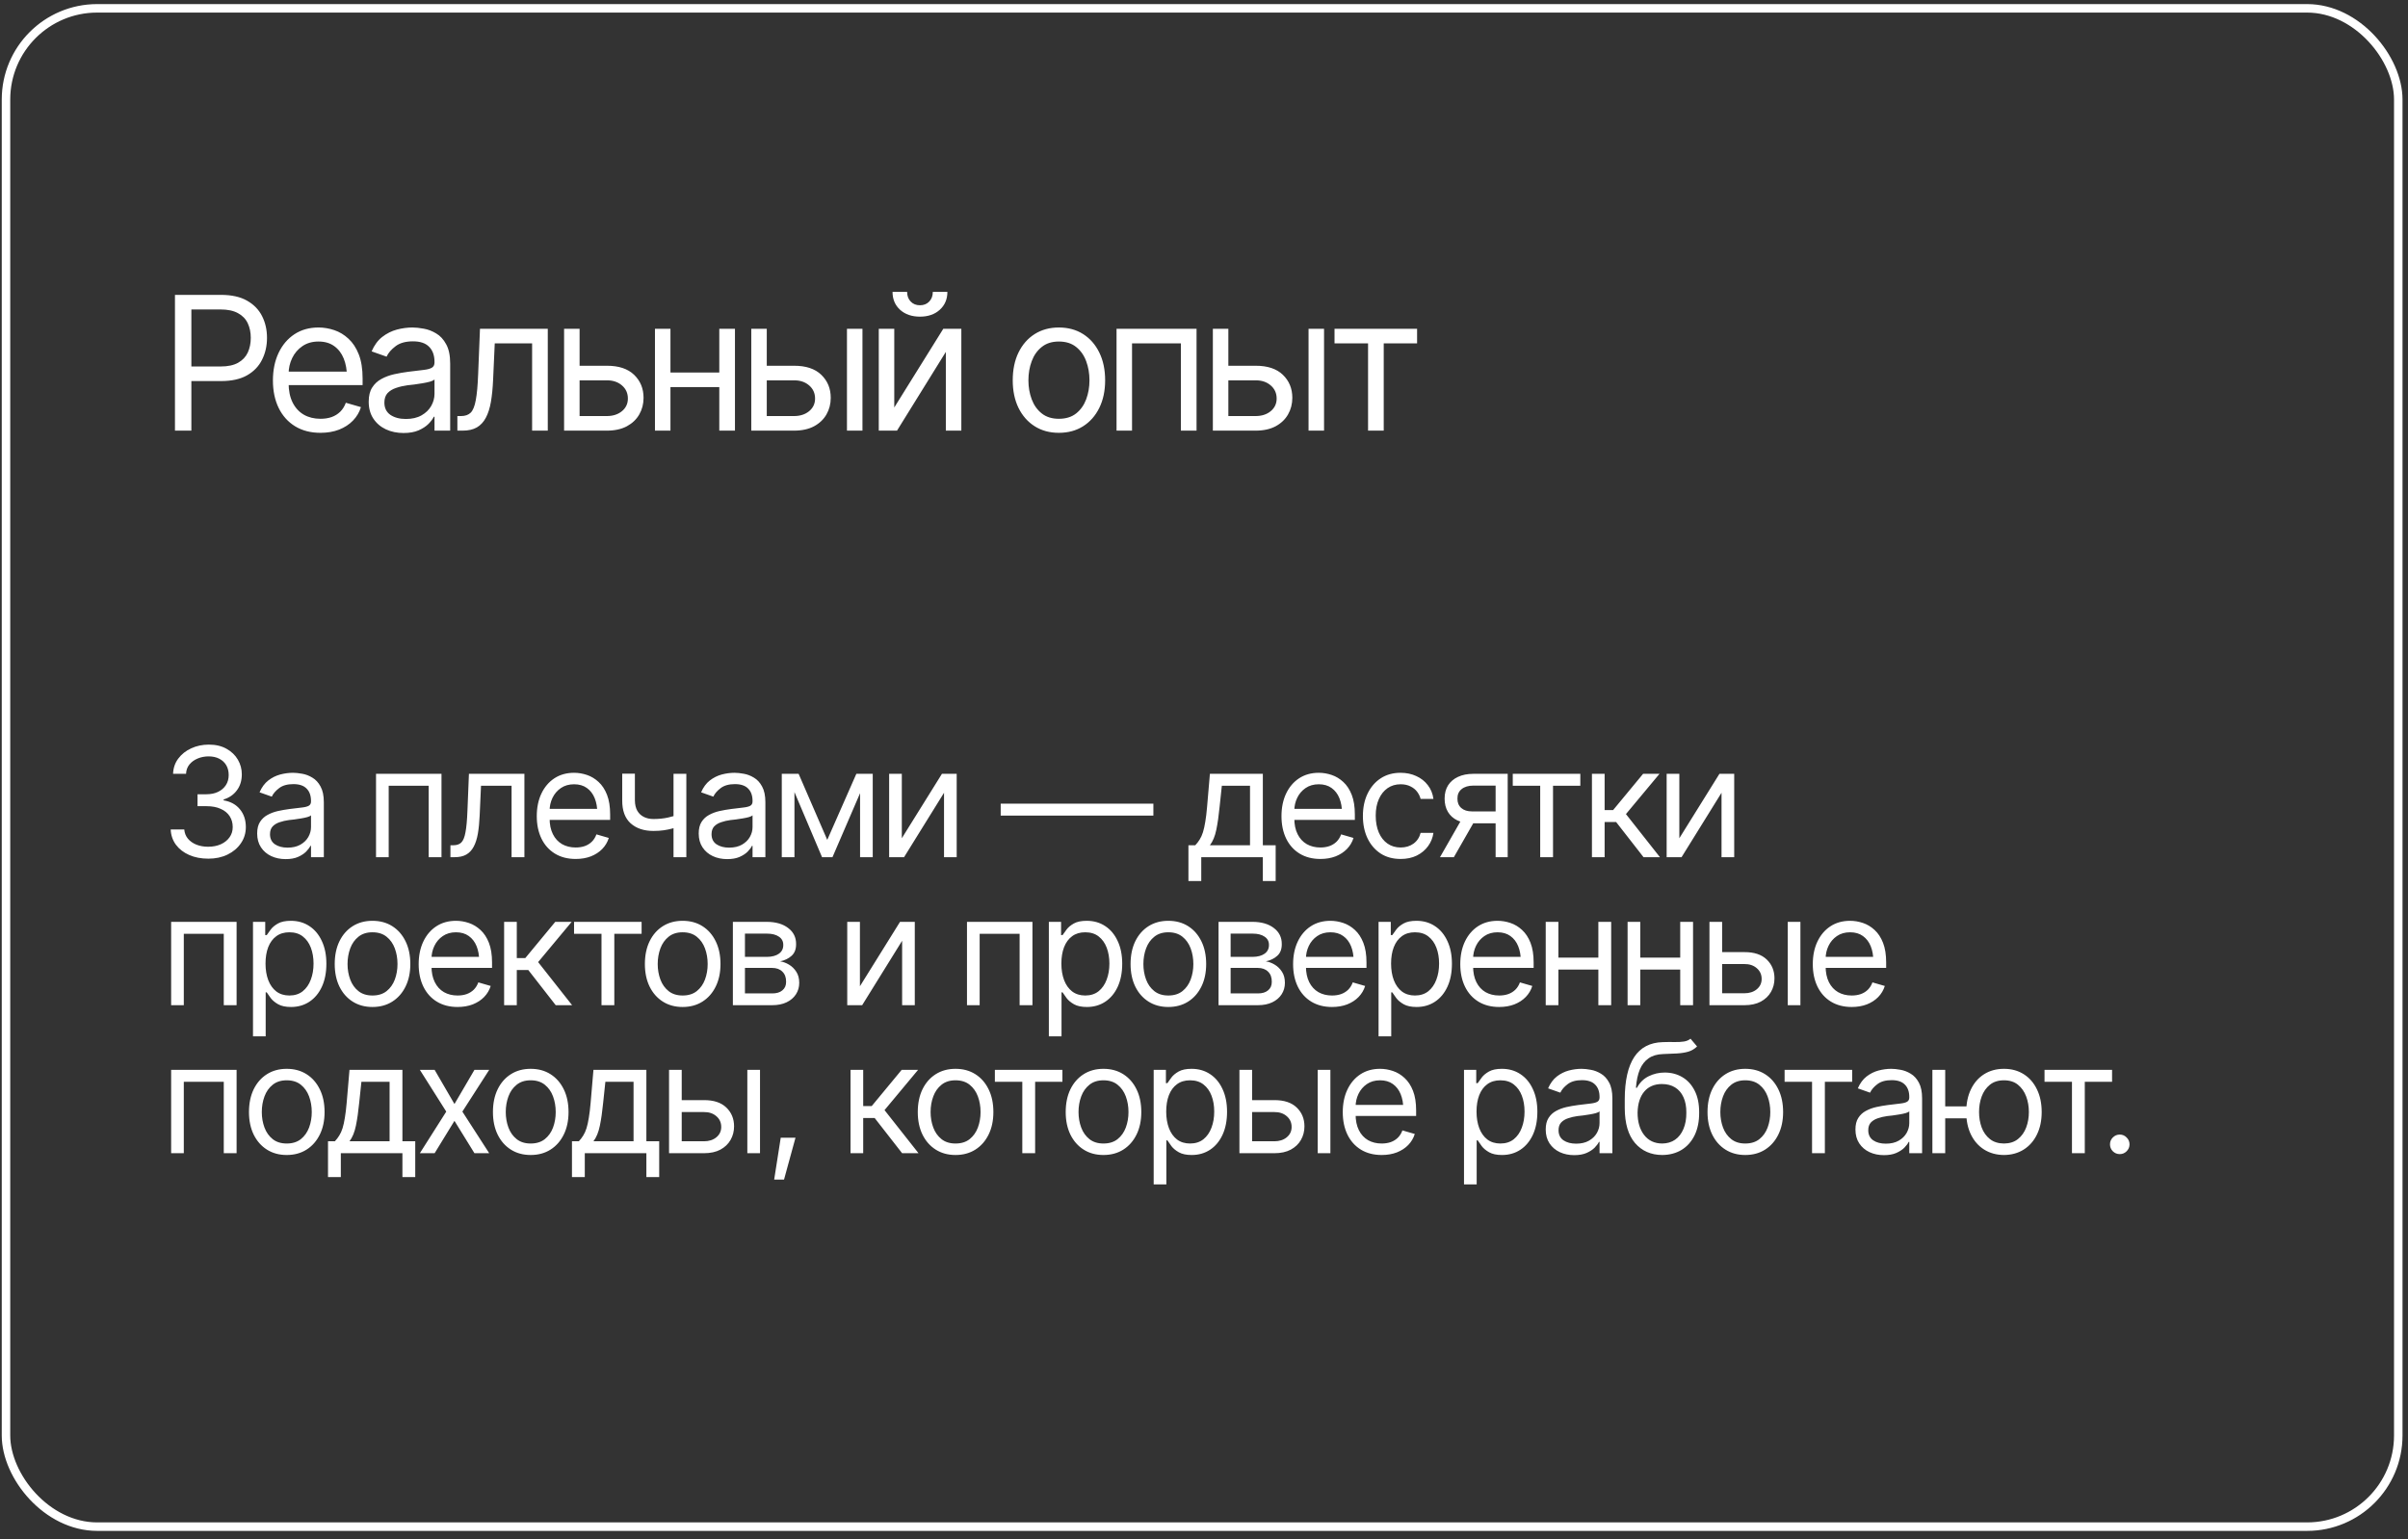
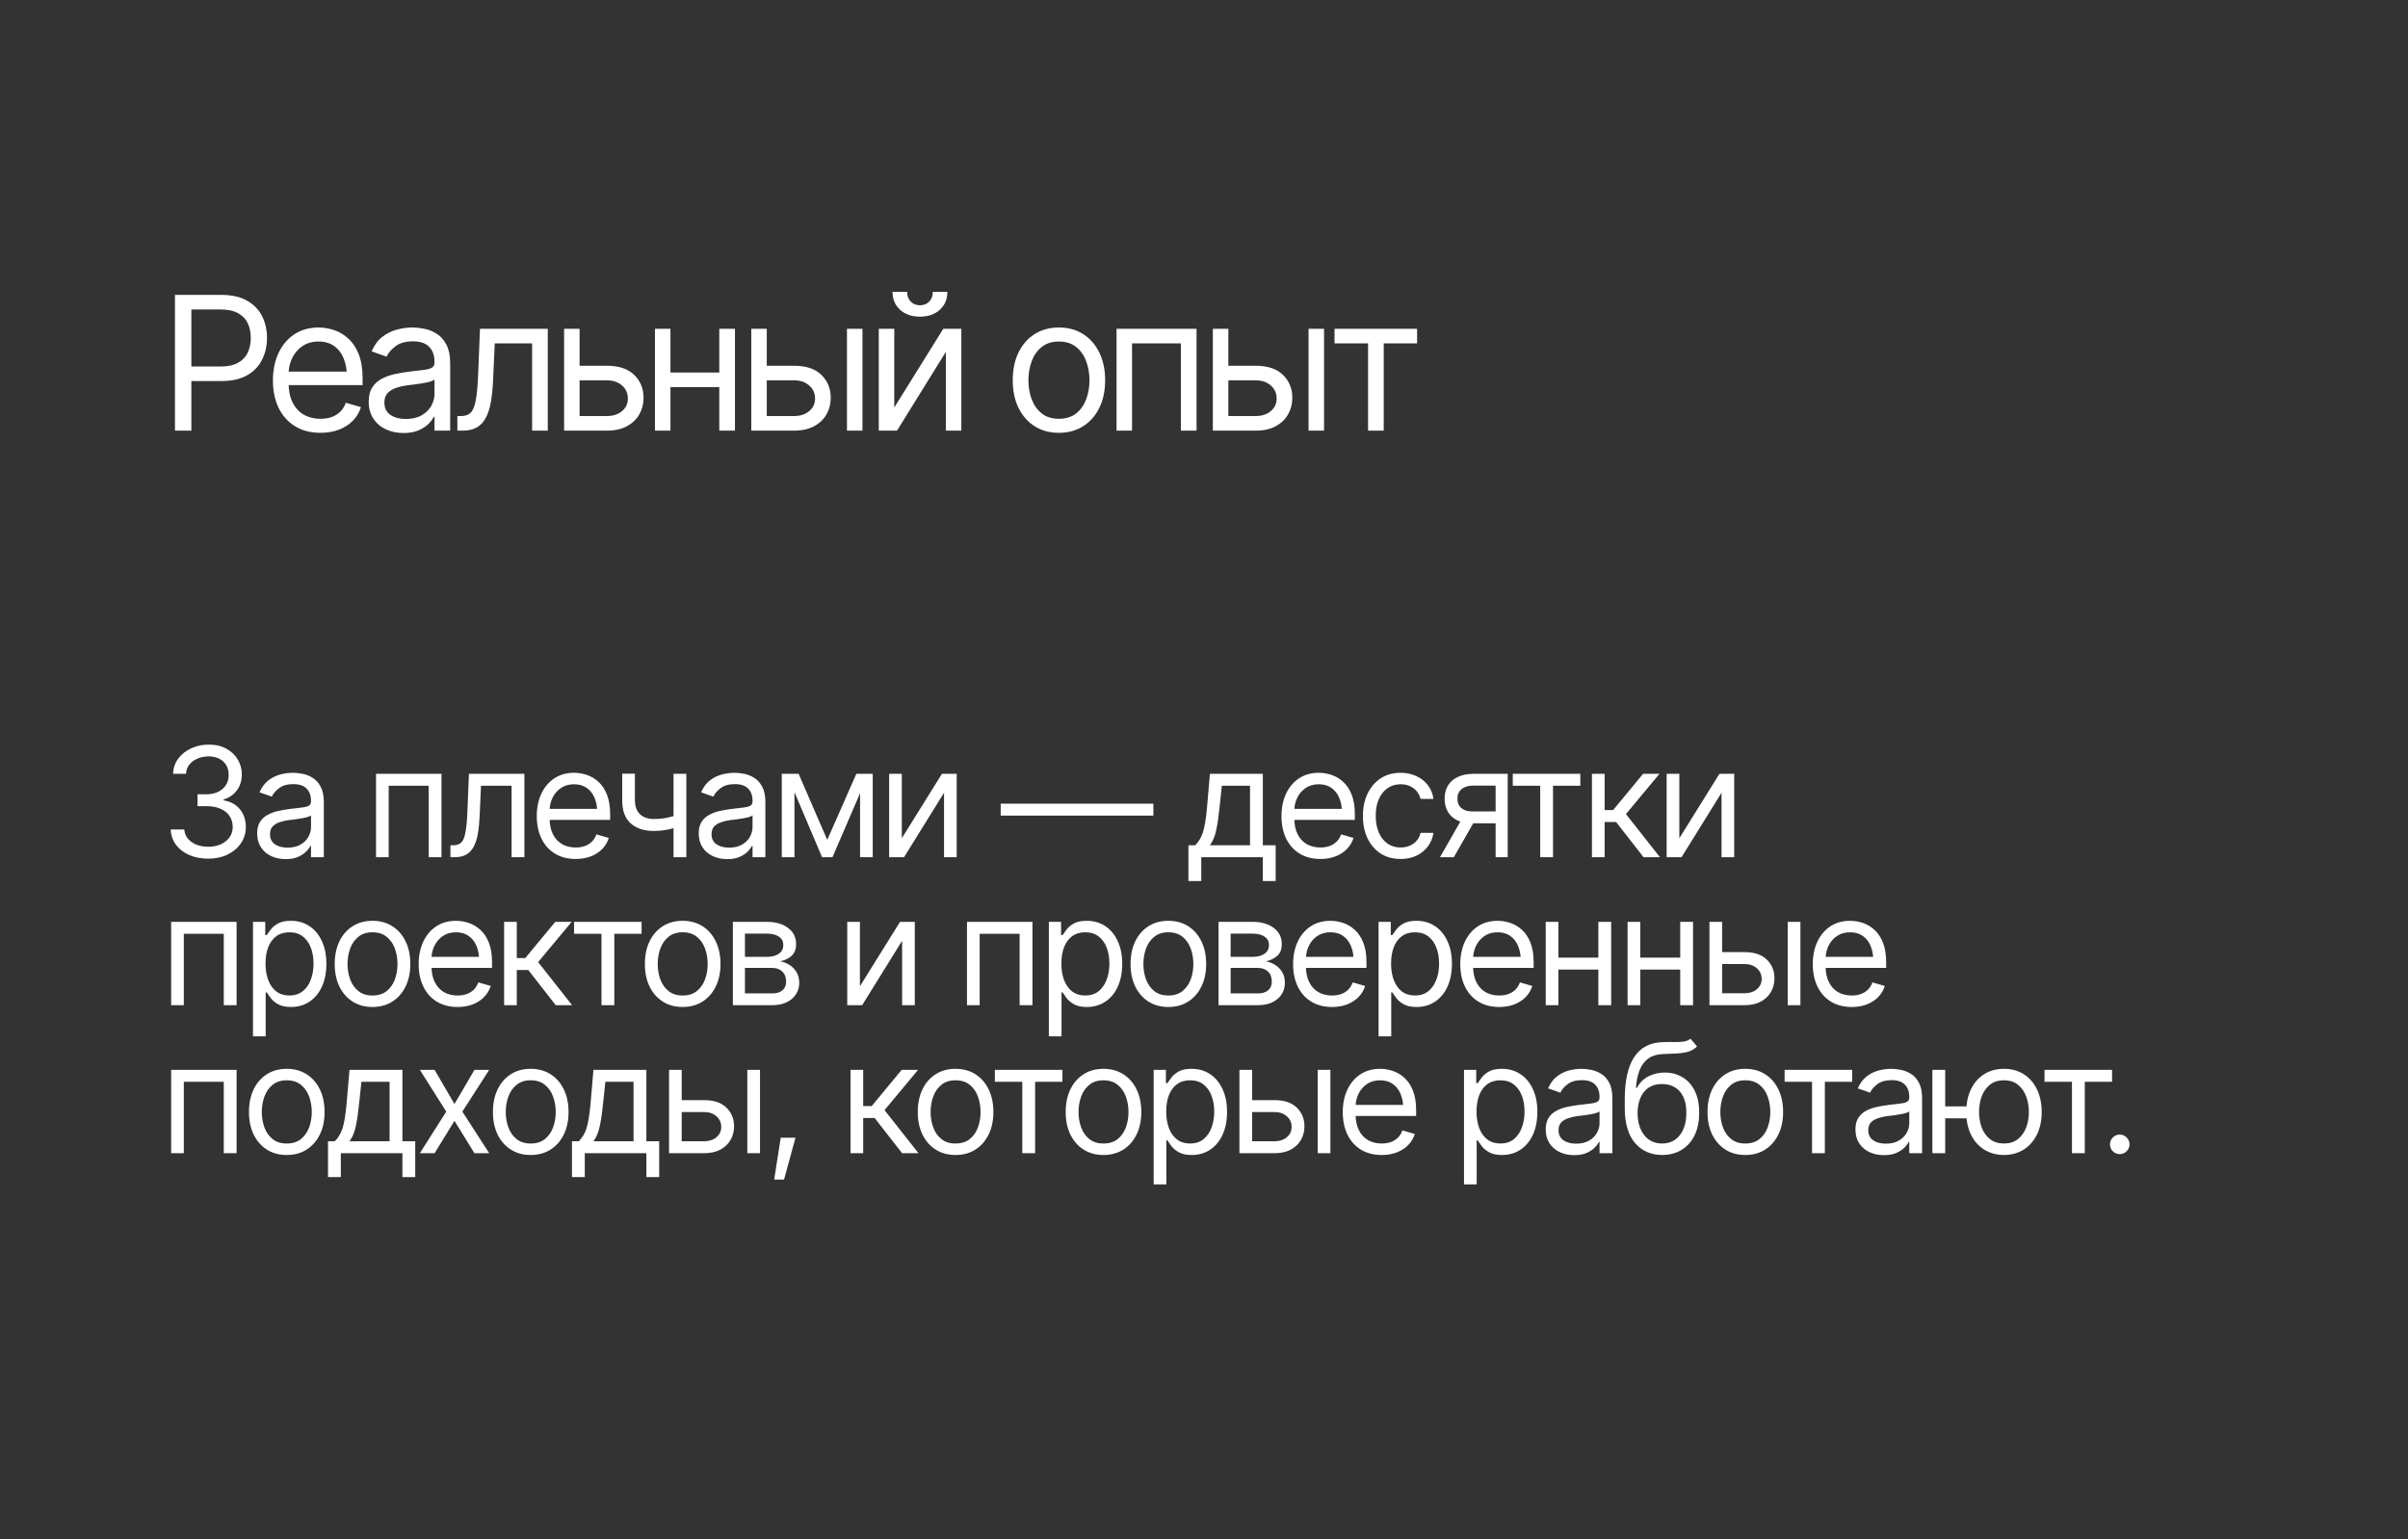
<svg xmlns="http://www.w3.org/2000/svg" width="244" height="156" viewBox="0 0 244 156" fill="none">
  <rect x="0" y="0" width="244" height="156" fill="#333333" stroke="none" />
-   <rect x="0.607" y="0.845" width="242.407" height="153.868" rx="9.239" stroke="white" stroke-width="0.86" />
  <path d="M17.729 43.642V29.883H22.383C23.46 29.883 24.34 30.077 25.023 30.465C25.713 30.853 26.224 31.376 26.556 32.035C26.889 32.693 27.055 33.429 27.055 34.241C27.055 35.048 26.889 35.783 26.556 36.448C26.23 37.113 25.722 37.643 25.033 38.037C24.349 38.424 23.472 38.618 22.401 38.618H19.077V37.141H22.346C23.084 37.141 23.678 37.015 24.128 36.762C24.577 36.51 24.903 36.165 25.107 35.728C25.31 35.285 25.411 34.789 25.411 34.241C25.411 33.687 25.31 33.195 25.107 32.764C24.903 32.327 24.574 31.985 24.119 31.739C23.669 31.487 23.072 31.36 22.327 31.36H19.391V43.642H17.729ZM32.476 43.863C31.485 43.863 30.626 43.642 29.899 43.198C29.179 42.755 28.625 42.136 28.237 41.342C27.849 40.542 27.655 39.616 27.655 38.563C27.655 37.504 27.846 36.572 28.228 35.765C28.61 34.959 29.145 34.328 29.835 33.872C30.53 33.416 31.343 33.189 32.273 33.189C32.808 33.189 33.341 33.278 33.87 33.456C34.399 33.635 34.88 33.924 35.31 34.325C35.748 34.725 36.095 35.254 36.354 35.913C36.612 36.572 36.742 37.381 36.742 38.341V39.025H28.782V37.658H35.883L35.154 38.175C35.154 37.486 35.046 36.873 34.83 36.337C34.615 35.802 34.292 35.38 33.861 35.072C33.436 34.765 32.907 34.611 32.273 34.611C31.639 34.611 31.094 34.768 30.638 35.082C30.189 35.389 29.844 35.793 29.604 36.291C29.364 36.79 29.244 37.326 29.244 37.898V38.803C29.244 39.585 29.379 40.247 29.65 40.788C29.921 41.33 30.299 41.742 30.786 42.026C31.272 42.303 31.835 42.441 32.476 42.441C32.888 42.441 33.264 42.383 33.602 42.266C33.941 42.143 34.233 41.961 34.479 41.721C34.726 41.475 34.913 41.173 35.043 40.816L36.576 41.259C36.416 41.776 36.145 42.232 35.763 42.626C35.388 43.014 34.92 43.318 34.359 43.54C33.799 43.755 33.171 43.863 32.476 43.863ZM40.888 43.882C40.236 43.882 39.642 43.759 39.106 43.512C38.571 43.26 38.146 42.897 37.832 42.423C37.518 41.949 37.361 41.376 37.361 40.705C37.361 40.114 37.478 39.637 37.712 39.274C37.946 38.905 38.257 38.615 38.644 38.406C39.038 38.191 39.469 38.03 39.937 37.926C40.411 37.821 40.888 37.738 41.368 37.676C41.996 37.596 42.504 37.535 42.892 37.492C43.286 37.449 43.572 37.375 43.751 37.27C43.935 37.166 44.028 36.987 44.028 36.735V36.679C44.028 36.02 43.846 35.51 43.483 35.146C43.126 34.777 42.581 34.592 41.849 34.592C41.097 34.592 40.507 34.758 40.076 35.091C39.645 35.417 39.343 35.768 39.171 36.144L37.656 35.608C37.927 34.98 38.287 34.491 38.737 34.14C39.192 33.789 39.685 33.543 40.214 33.401C40.75 33.26 41.276 33.189 41.793 33.189C42.126 33.189 42.507 33.229 42.938 33.309C43.369 33.383 43.788 33.543 44.194 33.789C44.606 34.029 44.945 34.395 45.21 34.888C45.481 35.374 45.616 36.027 45.616 36.845V43.642H44.028V42.238H43.954C43.849 42.46 43.671 42.7 43.418 42.958C43.166 43.211 42.83 43.429 42.412 43.614C41.999 43.792 41.492 43.882 40.888 43.882ZM41.128 42.46C41.756 42.46 42.286 42.337 42.717 42.09C43.147 41.844 43.474 41.527 43.695 41.139C43.917 40.745 44.028 40.336 44.028 39.911V38.452C43.96 38.532 43.812 38.606 43.584 38.674C43.363 38.735 43.104 38.791 42.809 38.84C42.52 38.889 42.236 38.932 41.959 38.969C41.682 39 41.461 39.025 41.294 39.043C40.882 39.099 40.497 39.188 40.14 39.311C39.783 39.428 39.494 39.603 39.272 39.837C39.057 40.071 38.949 40.391 38.949 40.797C38.949 41.345 39.152 41.761 39.559 42.044C39.971 42.321 40.494 42.46 41.128 42.46ZM46.346 43.642V42.164H46.715C47.134 42.164 47.46 42.05 47.694 41.822C47.928 41.589 48.1 41.164 48.211 40.548C48.328 39.933 48.408 39.049 48.451 37.898L48.636 33.318H55.506V43.642H53.918V34.795H50.132L49.966 38.489C49.929 39.332 49.855 40.077 49.744 40.724C49.633 41.364 49.461 41.903 49.227 42.34C48.999 42.77 48.694 43.097 48.313 43.318C47.931 43.534 47.454 43.642 46.881 43.642H46.346ZM58.526 37.067H61.481C62.687 37.061 63.611 37.366 64.251 37.981C64.891 38.597 65.211 39.376 65.211 40.317C65.211 40.933 65.067 41.493 64.777 41.998C64.494 42.497 64.075 42.897 63.521 43.198C62.967 43.494 62.287 43.642 61.481 43.642H57.159V33.318H58.729V42.164H61.481C62.102 42.164 62.613 42.001 63.014 41.675C63.42 41.342 63.623 40.914 63.623 40.391C63.623 39.843 63.42 39.397 63.014 39.052C62.613 38.708 62.102 38.538 61.481 38.544H58.526V37.067ZM73.254 37.75V39.228H67.566V37.75H73.254ZM67.936 33.318V43.642H66.366V33.318H67.936ZM74.473 33.318V43.642H72.885V33.318H74.473ZM77.493 37.067H80.448C81.655 37.061 82.578 37.366 83.218 37.981C83.858 38.597 84.178 39.376 84.178 40.317C84.178 40.933 84.034 41.493 83.745 41.998C83.461 42.497 83.043 42.897 82.489 43.198C81.935 43.494 81.254 43.642 80.448 43.642H76.126V33.318H77.696V42.164H80.448C81.07 42.164 81.581 42.001 81.981 41.675C82.387 41.342 82.59 40.914 82.59 40.391C82.59 39.843 82.387 39.397 81.981 39.052C81.581 38.708 81.07 38.538 80.448 38.544H77.493V37.067ZM85.822 43.642V33.318H87.392V43.642H85.822ZM90.615 41.296L95.583 33.318H97.411V43.642H95.841V35.663L90.892 43.642H89.045V33.318H90.615V41.296ZM93.219 32.09C92.394 32.09 91.723 31.859 91.206 31.397C90.695 30.93 90.439 30.323 90.439 29.578H91.917C91.917 29.978 92.037 30.305 92.277 30.557C92.517 30.809 92.831 30.936 93.219 30.936C93.607 30.936 93.921 30.809 94.161 30.557C94.401 30.305 94.521 29.978 94.521 29.578H95.998C95.998 30.323 95.74 30.93 95.223 31.397C94.712 31.859 94.044 32.09 93.219 32.09ZM107.292 43.863C106.363 43.863 105.547 43.642 104.845 43.198C104.143 42.755 103.596 42.133 103.202 41.333C102.814 40.533 102.62 39.603 102.62 38.544C102.62 37.467 102.814 36.528 103.202 35.728C103.596 34.922 104.143 34.297 104.845 33.854C105.547 33.41 106.363 33.189 107.292 33.189C108.228 33.189 109.047 33.41 109.749 33.854C110.45 34.297 110.998 34.922 111.392 35.728C111.786 36.528 111.983 37.467 111.983 38.544C111.983 39.603 111.786 40.533 111.392 41.333C110.998 42.133 110.45 42.755 109.749 43.198C109.047 43.642 108.228 43.863 107.292 43.863ZM107.292 42.441C108.006 42.441 108.591 42.26 109.047 41.896C109.502 41.533 109.841 41.056 110.062 40.465C110.284 39.868 110.395 39.228 110.395 38.544C110.395 37.849 110.284 37.202 110.062 36.605C109.841 36.008 109.502 35.528 109.047 35.165C108.591 34.795 108.006 34.611 107.292 34.611C106.59 34.611 106.012 34.795 105.556 35.165C105.101 35.528 104.762 36.008 104.541 36.605C104.319 37.202 104.208 37.849 104.208 38.544C104.208 39.228 104.319 39.868 104.541 40.465C104.762 41.056 105.101 41.533 105.556 41.896C106.012 42.26 106.59 42.441 107.292 42.441ZM113.138 43.642V33.318H121.245V43.642H119.657V34.795H114.708V43.642H113.138ZM124.265 37.067H127.22C128.426 37.061 129.35 37.366 129.99 37.981C130.63 38.597 130.95 39.376 130.95 40.317C130.95 40.933 130.806 41.493 130.516 41.998C130.233 42.497 129.815 42.897 129.261 43.198C128.707 43.494 128.026 43.642 127.22 43.642H122.898V33.318H124.468V42.164H127.22C127.842 42.164 128.353 42.001 128.753 41.675C129.159 41.342 129.362 40.914 129.362 40.391C129.362 39.843 129.159 39.397 128.753 39.052C128.353 38.708 127.842 38.538 127.22 38.544H124.265V37.067ZM132.594 43.642V33.318H134.164V43.642H132.594ZM135.226 34.795V33.318H143.592V34.795H140.212V43.642H138.624V34.795H135.226Z" fill="white" />
  <path d="M21.118 87.019C20.388 87.019 19.741 86.896 19.177 86.649C18.613 86.402 18.164 86.057 17.832 85.614C17.5 85.165 17.321 84.647 17.296 84.057H18.671C18.701 84.42 18.824 84.732 19.041 84.994C19.262 85.256 19.549 85.458 19.902 85.599C20.26 85.74 20.655 85.81 21.088 85.81C21.572 85.81 22 85.727 22.372 85.561C22.75 85.39 23.045 85.155 23.256 84.858C23.473 84.556 23.581 84.209 23.581 83.816C23.581 83.398 23.478 83.03 23.272 82.713C23.065 82.395 22.763 82.148 22.365 81.972C21.972 81.791 21.491 81.7 20.922 81.7H20.015V80.491H20.922C21.365 80.491 21.756 80.411 22.093 80.25C22.43 80.088 22.695 79.862 22.886 79.57C23.078 79.278 23.173 78.935 23.173 78.542C23.173 78.159 23.09 77.827 22.924 77.545C22.758 77.263 22.521 77.044 22.214 76.888C21.912 76.731 21.552 76.653 21.134 76.653C20.746 76.653 20.381 76.724 20.038 76.865C19.695 77.006 19.416 77.207 19.199 77.469C18.983 77.731 18.867 78.049 18.852 78.421H17.537C17.557 77.832 17.734 77.316 18.066 76.873C18.398 76.429 18.834 76.084 19.373 75.838C19.917 75.586 20.514 75.46 21.164 75.46C21.859 75.46 22.456 75.601 22.954 75.883C23.453 76.16 23.836 76.528 24.103 76.986C24.37 77.444 24.503 77.938 24.503 78.467C24.503 79.106 24.337 79.648 24.004 80.091C23.677 80.534 23.229 80.844 22.66 81.02V81.111C23.365 81.227 23.916 81.529 24.314 82.018C24.712 82.501 24.911 83.1 24.911 83.816C24.911 84.425 24.745 84.972 24.412 85.455C24.085 85.939 23.634 86.321 23.06 86.603C22.491 86.88 21.844 87.019 21.118 87.019ZM28.945 87.064C28.412 87.064 27.925 86.964 27.487 86.762C27.049 86.556 26.702 86.258 26.445 85.871C26.188 85.483 26.059 85.014 26.059 84.465C26.059 83.982 26.155 83.591 26.346 83.294C26.538 82.992 26.792 82.755 27.11 82.584C27.432 82.408 27.784 82.277 28.167 82.191C28.555 82.106 28.945 82.038 29.338 81.987C29.852 81.922 30.267 81.871 30.585 81.836C30.907 81.801 31.141 81.74 31.288 81.655C31.439 81.569 31.514 81.423 31.514 81.217V81.171C31.514 80.632 31.366 80.214 31.068 79.917C30.776 79.615 30.331 79.464 29.731 79.464C29.117 79.464 28.633 79.6 28.281 79.872C27.928 80.139 27.681 80.426 27.54 80.733L26.301 80.295C26.523 79.781 26.817 79.381 27.185 79.094C27.558 78.807 27.961 78.605 28.394 78.489C28.832 78.374 29.263 78.316 29.686 78.316C29.958 78.316 30.27 78.348 30.623 78.414C30.975 78.474 31.318 78.605 31.65 78.807C31.988 79.003 32.265 79.303 32.481 79.706C32.703 80.104 32.814 80.638 32.814 81.307V86.868H31.514V85.719H31.454C31.368 85.901 31.222 86.097 31.015 86.309C30.809 86.515 30.535 86.694 30.192 86.845C29.855 86.991 29.439 87.064 28.945 87.064ZM29.142 85.901C29.656 85.901 30.089 85.8 30.441 85.599C30.794 85.397 31.061 85.138 31.242 84.82C31.424 84.498 31.514 84.163 31.514 83.816V82.622C31.459 82.687 31.338 82.748 31.151 82.803C30.97 82.854 30.759 82.899 30.517 82.939C30.28 82.98 30.048 83.015 29.822 83.045C29.595 83.07 29.414 83.09 29.278 83.106C28.94 83.151 28.626 83.224 28.333 83.325C28.041 83.42 27.805 83.564 27.623 83.755C27.447 83.947 27.359 84.209 27.359 84.541C27.359 84.989 27.525 85.329 27.858 85.561C28.195 85.787 28.623 85.901 29.142 85.901ZM38.102 86.868V78.421H44.736V86.868H43.436V79.63H39.386V86.868H38.102ZM45.642 86.868V85.659H45.944C46.287 85.659 46.554 85.566 46.745 85.38C46.937 85.188 47.078 84.841 47.168 84.337C47.264 83.833 47.329 83.111 47.365 82.169L47.516 78.421H53.137V86.868H51.837V79.63H48.74L48.604 82.652C48.574 83.342 48.513 83.952 48.422 84.481C48.332 85.004 48.191 85.445 47.999 85.803C47.813 86.155 47.564 86.422 47.251 86.603C46.939 86.78 46.549 86.868 46.08 86.868H45.642ZM58.335 87.049C57.524 87.049 56.821 86.868 56.227 86.505C55.638 86.143 55.184 85.636 54.867 84.987C54.55 84.332 54.391 83.574 54.391 82.713C54.391 81.846 54.547 81.083 54.859 80.423C55.172 79.764 55.61 79.247 56.174 78.875C56.743 78.502 57.408 78.316 58.168 78.316C58.607 78.316 59.042 78.389 59.475 78.535C59.909 78.681 60.301 78.918 60.654 79.245C61.012 79.572 61.296 80.005 61.508 80.544C61.719 81.083 61.825 81.746 61.825 82.531V83.09H55.313V81.972H61.122L60.526 82.395C60.526 81.831 60.437 81.33 60.261 80.892C60.085 80.454 59.821 80.109 59.468 79.857C59.12 79.605 58.687 79.479 58.168 79.479C57.65 79.479 57.204 79.608 56.831 79.864C56.464 80.116 56.181 80.446 55.985 80.854C55.789 81.262 55.69 81.7 55.69 82.169V82.909C55.69 83.549 55.801 84.09 56.023 84.533C56.244 84.977 56.554 85.314 56.952 85.546C57.35 85.772 57.811 85.886 58.335 85.886C58.672 85.886 58.979 85.838 59.256 85.742C59.533 85.641 59.773 85.493 59.974 85.296C60.175 85.095 60.329 84.848 60.435 84.556L61.689 84.919C61.558 85.342 61.337 85.715 61.024 86.037C60.717 86.354 60.334 86.603 59.876 86.785C59.417 86.961 58.904 87.049 58.335 87.049ZM69.546 78.421V86.868H68.247V78.421H69.546ZM69.048 82.456V83.665C68.756 83.77 68.463 83.866 68.171 83.952C67.879 84.032 67.575 84.095 67.257 84.141C66.94 84.186 66.59 84.209 66.207 84.209C65.25 84.209 64.482 83.952 63.903 83.438C63.328 82.919 63.044 82.144 63.049 81.111V78.406H64.333V81.111C64.338 81.539 64.421 81.894 64.583 82.176C64.749 82.453 64.973 82.66 65.255 82.796C65.537 82.932 65.854 83 66.207 83C66.756 83 67.252 82.949 67.695 82.849C68.144 82.748 68.594 82.617 69.048 82.456ZM73.686 87.064C73.153 87.064 72.667 86.964 72.228 86.762C71.79 86.556 71.443 86.258 71.186 85.871C70.929 85.483 70.8 85.014 70.8 84.465C70.8 83.982 70.896 83.591 71.088 83.294C71.279 82.992 71.533 82.755 71.851 82.584C72.173 82.408 72.526 82.277 72.908 82.191C73.296 82.106 73.686 82.038 74.079 81.987C74.593 81.922 75.009 81.871 75.326 81.836C75.648 81.801 75.882 81.74 76.029 81.655C76.18 81.569 76.255 81.423 76.255 81.217V81.171C76.255 80.632 76.107 80.214 75.809 79.917C75.517 79.615 75.072 79.464 74.472 79.464C73.858 79.464 73.374 79.6 73.022 79.872C72.669 80.139 72.422 80.426 72.281 80.733L71.042 80.295C71.264 79.781 71.558 79.381 71.926 79.094C72.299 78.807 72.702 78.605 73.135 78.489C73.573 78.374 74.004 78.316 74.427 78.316C74.699 78.316 75.011 78.348 75.364 78.414C75.716 78.474 76.059 78.605 76.391 78.807C76.729 79.003 77.006 79.303 77.222 79.706C77.444 80.104 77.555 80.638 77.555 81.307V86.868H76.255V85.719H76.195C76.109 85.901 75.963 86.097 75.757 86.309C75.55 86.515 75.276 86.694 74.933 86.845C74.596 86.991 74.18 87.064 73.686 87.064ZM73.883 85.901C74.397 85.901 74.83 85.8 75.182 85.599C75.535 85.397 75.802 85.138 75.983 84.82C76.165 84.498 76.255 84.163 76.255 83.816V82.622C76.2 82.687 76.079 82.748 75.893 82.803C75.711 82.854 75.5 82.899 75.258 82.939C75.021 82.98 74.79 83.015 74.563 83.045C74.336 83.07 74.155 83.09 74.019 83.106C73.681 83.151 73.367 83.224 73.075 83.325C72.782 83.42 72.546 83.564 72.364 83.755C72.188 83.947 72.1 84.209 72.1 84.541C72.1 84.989 72.266 85.329 72.599 85.561C72.936 85.787 73.364 85.901 73.883 85.901ZM83.825 85.115L86.772 78.421H87.996L84.354 86.868H83.297L79.716 78.421H80.924L83.825 85.115ZM80.501 78.421V86.868H79.217V78.421H80.501ZM87.15 86.868V78.421H88.434V86.868H87.15ZM91.38 84.949L95.445 78.421H96.941V86.868H95.657V80.34L91.607 86.868H90.096V78.421H91.38V84.949ZM116.871 81.443V82.652H101.399V81.443H116.871ZM120.422 89.285V85.659H121.117C121.288 85.478 121.437 85.284 121.563 85.077C121.694 84.871 121.805 84.624 121.895 84.337C121.986 84.045 122.064 83.692 122.13 83.279C122.2 82.866 122.261 82.365 122.311 81.776L122.598 78.421H127.962V85.659H129.262V89.285H127.962V86.868H121.722V89.285H120.422ZM122.598 85.659H126.663V79.63H123.807L123.58 81.776C123.495 82.657 123.384 83.428 123.248 84.088C123.112 84.748 122.895 85.271 122.598 85.659ZM133.795 87.049C132.984 87.049 132.281 86.868 131.687 86.505C131.097 86.143 130.644 85.636 130.327 84.987C130.01 84.332 129.851 83.574 129.851 82.713C129.851 81.846 130.007 81.083 130.319 80.423C130.632 79.764 131.07 79.247 131.634 78.875C132.203 78.502 132.868 78.316 133.628 78.316C134.067 78.316 134.502 78.389 134.935 78.535C135.369 78.681 135.761 78.918 136.114 79.245C136.472 79.572 136.756 80.005 136.968 80.544C137.179 81.083 137.285 81.746 137.285 82.531V83.09H130.773V81.972H136.582L135.986 82.395C135.986 81.831 135.897 81.33 135.721 80.892C135.545 80.454 135.28 80.109 134.928 79.857C134.58 79.605 134.147 79.479 133.628 79.479C133.11 79.479 132.664 79.608 132.291 79.864C131.923 80.116 131.641 80.446 131.445 80.854C131.249 81.262 131.15 81.7 131.15 82.169V82.909C131.15 83.549 131.261 84.09 131.483 84.533C131.704 84.977 132.014 85.314 132.412 85.546C132.81 85.772 133.271 85.886 133.795 85.886C134.132 85.886 134.439 85.838 134.716 85.742C134.993 85.641 135.233 85.493 135.434 85.296C135.636 85.095 135.789 84.848 135.895 84.556L137.149 84.919C137.018 85.342 136.797 85.715 136.484 86.037C136.177 86.354 135.794 86.603 135.336 86.785C134.878 86.961 134.364 87.049 133.795 87.049ZM141.924 87.049C141.138 87.049 140.458 86.863 139.884 86.49C139.315 86.112 138.874 85.596 138.562 84.941C138.255 84.287 138.101 83.539 138.101 82.698C138.101 81.836 138.26 81.078 138.577 80.423C138.894 79.764 139.338 79.247 139.907 78.875C140.481 78.502 141.148 78.316 141.909 78.316C142.503 78.316 143.037 78.426 143.51 78.648C143.989 78.865 144.379 79.172 144.681 79.57C144.989 79.968 145.178 80.431 145.248 80.96H143.949C143.883 80.703 143.765 80.461 143.594 80.235C143.422 80.008 143.196 79.827 142.914 79.691C142.637 79.55 142.307 79.479 141.924 79.479C141.42 79.479 140.98 79.61 140.602 79.872C140.224 80.134 139.929 80.504 139.718 80.983C139.506 81.456 139.4 82.013 139.4 82.652C139.4 83.302 139.504 83.871 139.71 84.36C139.917 84.843 140.209 85.218 140.587 85.485C140.969 85.752 141.415 85.886 141.924 85.886C142.433 85.886 142.868 85.755 143.231 85.493C143.594 85.226 143.833 84.863 143.949 84.405H145.248C145.178 84.904 144.996 85.352 144.704 85.75C144.417 86.148 144.037 86.465 143.563 86.702C143.095 86.933 142.548 87.049 141.924 87.049ZM151.549 86.868V79.615H149.298C148.794 79.615 148.396 79.733 148.104 79.97C147.817 80.202 147.676 80.522 147.681 80.93C147.676 81.333 147.804 81.65 148.066 81.882C148.328 82.113 148.688 82.229 149.147 82.229H151.866V83.438H149.147C148.572 83.438 148.079 83.337 147.666 83.136C147.253 82.934 146.935 82.647 146.714 82.274C146.492 81.897 146.381 81.448 146.381 80.93C146.381 80.411 146.497 79.965 146.729 79.592C146.966 79.22 147.301 78.933 147.734 78.731C148.172 78.525 148.693 78.421 149.298 78.421H152.773V86.868H151.549ZM145.913 86.868L148.315 82.667H149.721L147.318 86.868H145.913ZM153.287 79.63V78.421H160.132V79.63H157.366V86.868H156.067V79.63H153.287ZM161.31 86.868V78.421H162.595V82.093H163.456L166.493 78.421H168.155L164.755 82.501L168.2 86.868H166.538L163.758 83.302H162.595V86.868H161.31ZM170.165 84.949L174.229 78.421H175.725V86.868H174.441V80.34L170.391 86.868H168.88V78.421H170.165V84.949ZM17.341 101.868V93.421H23.974V101.868H22.675V94.63H18.625V101.868H17.341ZM25.636 105.026V93.421H26.875V94.766H27.026C27.122 94.62 27.256 94.434 27.427 94.207C27.598 93.975 27.845 93.769 28.167 93.588C28.49 93.406 28.925 93.316 29.474 93.316C30.184 93.316 30.809 93.494 31.348 93.852C31.887 94.205 32.307 94.708 32.61 95.363C32.917 96.013 33.071 96.781 33.071 97.667C33.071 98.559 32.919 99.335 32.617 99.994C32.315 100.649 31.894 101.155 31.355 101.513C30.817 101.87 30.195 102.049 29.489 102.049C28.95 102.049 28.517 101.959 28.19 101.777C27.863 101.591 27.611 101.382 27.434 101.15C27.258 100.913 27.122 100.72 27.026 100.568H26.921V105.026H25.636ZM29.323 100.886C29.862 100.886 30.313 100.742 30.675 100.455C31.038 100.163 31.31 99.773 31.491 99.284C31.678 98.796 31.771 98.252 31.771 97.652C31.771 97.058 31.68 96.522 31.499 96.043C31.318 95.564 31.046 95.184 30.683 94.902C30.326 94.62 29.872 94.479 29.323 94.479C28.794 94.479 28.351 94.612 27.994 94.879C27.636 95.141 27.364 95.512 27.177 95.99C26.996 96.463 26.905 97.018 26.905 97.652C26.905 98.287 26.999 98.848 27.185 99.337C27.371 99.82 27.643 100.201 28.001 100.478C28.364 100.75 28.804 100.886 29.323 100.886ZM37.739 102.049C36.979 102.049 36.312 101.868 35.737 101.505C35.163 101.143 34.715 100.634 34.393 99.979C34.075 99.324 33.917 98.564 33.917 97.698C33.917 96.816 34.075 96.048 34.393 95.393C34.715 94.733 35.163 94.222 35.737 93.859C36.312 93.497 36.979 93.316 37.739 93.316C38.505 93.316 39.175 93.497 39.749 93.859C40.323 94.222 40.772 94.733 41.094 95.393C41.416 96.048 41.578 96.816 41.578 97.698C41.578 98.564 41.416 99.324 41.094 99.979C40.772 100.634 40.323 101.143 39.749 101.505C39.175 101.868 38.505 102.049 37.739 102.049ZM37.739 100.886C38.324 100.886 38.802 100.737 39.175 100.44C39.548 100.143 39.825 99.752 40.006 99.269C40.187 98.78 40.278 98.257 40.278 97.698C40.278 97.128 40.187 96.6 40.006 96.111C39.825 95.622 39.548 95.23 39.175 94.932C38.802 94.63 38.324 94.479 37.739 94.479C37.165 94.479 36.692 94.63 36.319 94.932C35.946 95.23 35.669 95.622 35.488 96.111C35.307 96.6 35.216 97.128 35.216 97.698C35.216 98.257 35.307 98.78 35.488 99.269C35.669 99.752 35.946 100.143 36.319 100.44C36.692 100.737 37.165 100.886 37.739 100.886ZM46.367 102.049C45.556 102.049 44.854 101.868 44.26 101.505C43.67 101.143 43.217 100.636 42.9 99.987C42.582 99.332 42.424 98.574 42.424 97.713C42.424 96.846 42.58 96.083 42.892 95.423C43.204 94.764 43.642 94.247 44.207 93.875C44.776 93.502 45.441 93.316 46.201 93.316C46.639 93.316 47.075 93.389 47.508 93.535C47.941 93.681 48.334 93.918 48.687 94.245C49.044 94.572 49.329 95.005 49.541 95.544C49.752 96.083 49.858 96.746 49.858 97.531V98.09H43.345V96.972H49.155L48.558 97.395C48.558 96.831 48.47 96.33 48.294 95.892C48.118 95.454 47.853 95.109 47.501 94.857C47.153 94.605 46.72 94.479 46.201 94.479C45.682 94.479 45.237 94.608 44.864 94.864C44.496 95.116 44.214 95.446 44.018 95.854C43.821 96.262 43.723 96.7 43.723 97.169V97.909C43.723 98.549 43.834 99.09 44.056 99.533C44.277 99.977 44.587 100.314 44.985 100.546C45.383 100.772 45.844 100.886 46.367 100.886C46.705 100.886 47.012 100.838 47.289 100.742C47.566 100.641 47.805 100.493 48.007 100.296C48.208 100.095 48.362 99.848 48.468 99.556L49.722 99.919C49.591 100.342 49.369 100.715 49.057 101.037C48.75 101.354 48.367 101.603 47.909 101.785C47.45 101.961 46.937 102.049 46.367 102.049ZM51.082 101.868V93.421H52.366V97.093H53.227L56.264 93.421H57.927L54.527 97.501L57.972 101.868H56.31L53.53 98.302H52.366V101.868H51.082ZM58.168 94.63V93.421H65.013V94.63H62.248V101.868H60.949V94.63H58.168ZM69.169 102.049C68.408 102.049 67.741 101.868 67.166 101.505C66.592 101.143 66.144 100.634 65.822 99.979C65.504 99.324 65.346 98.564 65.346 97.698C65.346 96.816 65.504 96.048 65.822 95.393C66.144 94.733 66.592 94.222 67.166 93.859C67.741 93.497 68.408 93.316 69.169 93.316C69.934 93.316 70.604 93.497 71.178 93.859C71.752 94.222 72.201 94.733 72.523 95.393C72.845 96.048 73.007 96.816 73.007 97.698C73.007 98.564 72.845 99.324 72.523 99.979C72.201 100.634 71.752 101.143 71.178 101.505C70.604 101.868 69.934 102.049 69.169 102.049ZM69.169 100.886C69.753 100.886 70.231 100.737 70.604 100.44C70.977 100.143 71.254 99.752 71.435 99.269C71.616 98.78 71.707 98.257 71.707 97.698C71.707 97.128 71.616 96.6 71.435 96.111C71.254 95.622 70.977 95.23 70.604 94.932C70.231 94.63 69.753 94.479 69.169 94.479C68.594 94.479 68.121 94.63 67.748 94.932C67.376 95.23 67.099 95.622 66.917 96.111C66.736 96.6 66.645 97.128 66.645 97.698C66.645 98.257 66.736 98.78 66.917 99.269C67.099 99.752 67.376 100.143 67.748 100.44C68.121 100.737 68.594 100.886 69.169 100.886ZM74.261 101.868V93.421H77.706C78.612 93.426 79.333 93.635 79.867 94.048C80.406 94.456 80.672 94.998 80.667 95.673C80.672 96.186 80.521 96.582 80.214 96.859C79.912 97.136 79.524 97.325 79.051 97.425C79.358 97.471 79.657 97.582 79.95 97.758C80.247 97.934 80.494 98.176 80.69 98.483C80.886 98.785 80.985 99.158 80.985 99.601C80.985 100.035 80.874 100.422 80.652 100.765C80.431 101.107 80.116 101.377 79.708 101.573C79.3 101.77 78.809 101.868 78.235 101.868H74.261ZM75.485 100.674H78.235C78.678 100.679 79.025 100.576 79.277 100.364C79.534 100.153 79.66 99.863 79.655 99.496C79.66 99.057 79.534 98.715 79.277 98.468C79.025 98.216 78.678 98.09 78.235 98.09H75.485V100.674ZM75.485 96.972H77.706C78.225 96.967 78.633 96.859 78.93 96.647C79.227 96.431 79.373 96.136 79.368 95.763C79.373 95.406 79.227 95.126 78.93 94.925C78.633 94.718 78.225 94.615 77.706 94.615H75.485V96.972ZM87.135 99.949L91.199 93.421H92.695V101.868H91.411V95.34L87.361 101.868H85.85V93.421H87.135V99.949ZM97.984 101.868V93.421H104.617V101.868H103.317V94.63H99.268V101.868H97.984ZM106.279 105.026V93.421H107.518V94.766H107.669C107.765 94.62 107.898 94.434 108.07 94.207C108.241 93.975 108.488 93.769 108.81 93.588C109.132 93.406 109.568 93.316 110.117 93.316C110.827 93.316 111.452 93.494 111.991 93.852C112.53 94.205 112.95 94.708 113.252 95.363C113.56 96.013 113.713 96.781 113.713 97.667C113.713 98.559 113.562 99.335 113.26 99.994C112.958 100.649 112.537 101.155 111.998 101.513C111.459 101.87 110.837 102.049 110.132 102.049C109.593 102.049 109.16 101.959 108.833 101.777C108.505 101.591 108.253 101.382 108.077 101.15C107.901 100.913 107.765 100.72 107.669 100.568H107.563V105.026H106.279ZM109.966 100.886C110.505 100.886 110.956 100.742 111.318 100.455C111.681 100.163 111.953 99.773 112.134 99.284C112.321 98.796 112.414 98.252 112.414 97.652C112.414 97.058 112.323 96.522 112.142 96.043C111.96 95.564 111.689 95.184 111.326 94.902C110.968 94.62 110.515 94.479 109.966 94.479C109.437 94.479 108.994 94.612 108.636 94.879C108.279 95.141 108.007 95.512 107.82 95.99C107.639 96.463 107.548 97.018 107.548 97.652C107.548 98.287 107.642 98.848 107.828 99.337C108.014 99.82 108.286 100.201 108.644 100.478C109.006 100.75 109.447 100.886 109.966 100.886ZM118.382 102.049C117.622 102.049 116.954 101.868 116.38 101.505C115.806 101.143 115.358 100.634 115.035 99.979C114.718 99.324 114.559 98.564 114.559 97.698C114.559 96.816 114.718 96.048 115.035 95.393C115.358 94.733 115.806 94.222 116.38 93.859C116.954 93.497 117.622 93.316 118.382 93.316C119.148 93.316 119.818 93.497 120.392 93.859C120.966 94.222 121.414 94.733 121.737 95.393C122.059 96.048 122.22 96.816 122.22 97.698C122.22 98.564 122.059 99.324 121.737 99.979C121.414 100.634 120.966 101.143 120.392 101.505C119.818 101.868 119.148 102.049 118.382 102.049ZM118.382 100.886C118.967 100.886 119.445 100.737 119.818 100.44C120.19 100.143 120.467 99.752 120.649 99.269C120.83 98.78 120.921 98.257 120.921 97.698C120.921 97.128 120.83 96.6 120.649 96.111C120.467 95.622 120.19 95.23 119.818 94.932C119.445 94.63 118.967 94.479 118.382 94.479C117.808 94.479 117.335 94.63 116.962 94.932C116.589 95.23 116.312 95.622 116.131 96.111C115.95 96.6 115.859 97.128 115.859 97.698C115.859 98.257 115.95 98.78 116.131 99.269C116.312 99.752 116.589 100.143 116.962 100.44C117.335 100.737 117.808 100.886 118.382 100.886ZM123.474 101.868V93.421H126.92C127.826 93.426 128.546 93.635 129.08 94.048C129.619 94.456 129.886 94.998 129.881 95.673C129.886 96.186 129.735 96.582 129.428 96.859C129.126 97.136 128.738 97.325 128.264 97.425C128.572 97.471 128.871 97.582 129.163 97.758C129.461 97.934 129.707 98.176 129.904 98.483C130.1 98.785 130.198 99.158 130.198 99.601C130.198 100.035 130.088 100.422 129.866 100.765C129.644 101.107 129.33 101.377 128.922 101.573C128.514 101.77 128.023 101.868 127.448 101.868H123.474ZM124.698 100.674H127.448C127.892 100.679 128.239 100.576 128.491 100.364C128.748 100.153 128.874 99.863 128.869 99.496C128.874 99.057 128.748 98.715 128.491 98.468C128.239 98.216 127.892 98.09 127.448 98.09H124.698V100.674ZM124.698 96.972H126.92C127.438 96.967 127.846 96.859 128.143 96.647C128.441 96.431 128.587 96.136 128.582 95.763C128.587 95.406 128.441 95.126 128.143 94.925C127.846 94.718 127.438 94.615 126.92 94.615H124.698V96.972ZM134.973 102.049C134.162 102.049 133.46 101.868 132.865 101.505C132.276 101.143 131.823 100.636 131.505 99.987C131.188 99.332 131.029 98.574 131.029 97.713C131.029 96.846 131.186 96.083 131.498 95.423C131.81 94.764 132.248 94.247 132.812 93.875C133.382 93.502 134.046 93.316 134.807 93.316C135.245 93.316 135.681 93.389 136.114 93.535C136.547 93.681 136.94 93.918 137.293 94.245C137.65 94.572 137.935 95.005 138.146 95.544C138.358 96.083 138.464 96.746 138.464 97.531V98.09H131.951V96.972H137.761L137.164 97.395C137.164 96.831 137.076 96.33 136.9 95.892C136.723 95.454 136.459 95.109 136.106 94.857C135.759 94.605 135.326 94.479 134.807 94.479C134.288 94.479 133.842 94.608 133.47 94.864C133.102 95.116 132.82 95.446 132.624 95.854C132.427 96.262 132.329 96.7 132.329 97.169V97.909C132.329 98.549 132.44 99.09 132.661 99.533C132.883 99.977 133.193 100.314 133.591 100.546C133.989 100.772 134.449 100.886 134.973 100.886C135.311 100.886 135.618 100.838 135.895 100.742C136.172 100.641 136.411 100.493 136.613 100.296C136.814 100.095 136.968 99.848 137.074 99.556L138.328 99.919C138.197 100.342 137.975 100.715 137.663 101.037C137.356 101.354 136.973 101.603 136.514 101.785C136.056 101.961 135.542 102.049 134.973 102.049ZM139.688 105.026V93.421H140.927V94.766H141.078C141.173 94.62 141.307 94.434 141.478 94.207C141.649 93.975 141.896 93.769 142.219 93.588C142.541 93.406 142.977 93.316 143.526 93.316C144.236 93.316 144.86 93.494 145.399 93.852C145.938 94.205 146.359 94.708 146.661 95.363C146.968 96.013 147.122 96.781 147.122 97.667C147.122 98.559 146.971 99.335 146.668 99.994C146.366 100.649 145.946 101.155 145.407 101.513C144.868 101.87 144.246 102.049 143.541 102.049C143.002 102.049 142.569 101.959 142.241 101.777C141.914 101.591 141.662 101.382 141.486 101.15C141.309 100.913 141.173 100.72 141.078 100.568H140.972V105.026H139.688ZM143.374 100.886C143.913 100.886 144.364 100.742 144.727 100.455C145.089 100.163 145.361 99.773 145.543 99.284C145.729 98.796 145.822 98.252 145.822 97.652C145.822 97.058 145.732 96.522 145.55 96.043C145.369 95.564 145.097 95.184 144.734 94.902C144.377 94.62 143.923 94.479 143.374 94.479C142.846 94.479 142.402 94.612 142.045 94.879C141.687 95.141 141.415 95.512 141.229 95.99C141.047 96.463 140.957 97.018 140.957 97.652C140.957 98.287 141.05 98.848 141.236 99.337C141.423 99.82 141.695 100.201 142.052 100.478C142.415 100.75 142.856 100.886 143.374 100.886ZM151.912 102.049C151.101 102.049 150.398 101.868 149.804 101.505C149.215 101.143 148.761 100.636 148.444 99.987C148.127 99.332 147.968 98.574 147.968 97.713C147.968 96.846 148.124 96.083 148.436 95.423C148.749 94.764 149.187 94.247 149.751 93.875C150.32 93.502 150.985 93.316 151.745 93.316C152.184 93.316 152.619 93.389 153.053 93.535C153.486 93.681 153.879 93.918 154.231 94.245C154.589 94.572 154.873 95.005 155.085 95.544C155.296 96.083 155.402 96.746 155.402 97.531V98.09H148.89V96.972H154.7L154.103 97.395C154.103 96.831 154.015 96.33 153.838 95.892C153.662 95.454 153.398 95.109 153.045 94.857C152.697 94.605 152.264 94.479 151.745 94.479C151.227 94.479 150.781 94.608 150.408 94.864C150.041 95.116 149.758 95.446 149.562 95.854C149.366 96.262 149.267 96.7 149.267 97.169V97.909C149.267 98.549 149.378 99.09 149.6 99.533C149.821 99.977 150.131 100.314 150.529 100.546C150.927 100.772 151.388 100.886 151.912 100.886C152.249 100.886 152.556 100.838 152.833 100.742C153.11 100.641 153.35 100.493 153.551 100.296C153.753 100.095 153.906 99.848 154.012 99.556L155.266 99.919C155.135 100.342 154.914 100.715 154.601 101.037C154.294 101.354 153.911 101.603 153.453 101.785C152.995 101.961 152.481 102.049 151.912 102.049ZM162.262 97.048V98.257H157.608V97.048H162.262ZM157.91 93.421V101.868H156.626V93.421H157.91ZM163.259 93.421V101.868H161.96V93.421H163.259ZM170.558 97.048V98.257H165.904V97.048H170.558ZM166.206 93.421V101.868H164.922V93.421H166.206ZM171.555 93.421V101.868H170.255V93.421H171.555ZM174.335 96.489H176.753C177.74 96.484 178.495 96.733 179.019 97.237C179.543 97.74 179.805 98.377 179.805 99.148C179.805 99.652 179.687 100.11 179.45 100.523C179.218 100.931 178.876 101.258 178.422 101.505C177.969 101.747 177.413 101.868 176.753 101.868H173.217V93.421H174.501V100.659H176.753C177.261 100.659 177.68 100.526 178.007 100.259C178.339 99.987 178.506 99.637 178.506 99.209C178.506 98.76 178.339 98.395 178.007 98.113C177.68 97.831 177.261 97.692 176.753 97.698H174.335V96.489ZM181.15 101.868V93.421H182.434V101.868H181.15ZM187.632 102.049C186.821 102.049 186.119 101.868 185.524 101.505C184.935 101.143 184.482 100.636 184.164 99.987C183.847 99.332 183.688 98.574 183.688 97.713C183.688 96.846 183.844 96.083 184.157 95.423C184.469 94.764 184.907 94.247 185.471 93.875C186.04 93.502 186.705 93.316 187.466 93.316C187.904 93.316 188.34 93.389 188.773 93.535C189.206 93.681 189.599 93.918 189.951 94.245C190.309 94.572 190.594 95.005 190.805 95.544C191.017 96.083 191.122 96.746 191.122 97.531V98.09H184.61V96.972H190.42L189.823 97.395C189.823 96.831 189.735 96.33 189.559 95.892C189.382 95.454 189.118 95.109 188.765 94.857C188.418 94.605 187.985 94.479 187.466 94.479C186.947 94.479 186.501 94.608 186.129 94.864C185.761 95.116 185.479 95.446 185.282 95.854C185.086 96.262 184.988 96.7 184.988 97.169V97.909C184.988 98.549 185.099 99.09 185.32 99.533C185.542 99.977 185.852 100.314 186.249 100.546C186.647 100.772 187.108 100.886 187.632 100.886C187.97 100.886 188.277 100.838 188.554 100.742C188.831 100.641 189.07 100.493 189.271 100.296C189.473 100.095 189.627 99.848 189.732 99.556L190.986 99.919C190.856 100.342 190.634 100.715 190.322 101.037C190.014 101.354 189.632 101.603 189.173 101.785C188.715 101.961 188.201 102.049 187.632 102.049ZM17.341 116.868V108.421H23.974V116.868H22.675V109.63H18.625V116.868H17.341ZM29.051 117.049C28.291 117.049 27.623 116.868 27.049 116.505C26.475 116.143 26.027 115.634 25.704 114.979C25.387 114.324 25.228 113.564 25.228 112.698C25.228 111.816 25.387 111.048 25.704 110.393C26.027 109.733 26.475 109.222 27.049 108.86C27.623 108.497 28.291 108.316 29.051 108.316C29.817 108.316 30.487 108.497 31.061 108.86C31.635 109.222 32.083 109.733 32.406 110.393C32.728 111.048 32.889 111.816 32.889 112.698C32.889 113.564 32.728 114.324 32.406 114.979C32.083 115.634 31.635 116.143 31.061 116.505C30.487 116.868 29.817 117.049 29.051 117.049ZM29.051 115.886C29.635 115.886 30.114 115.737 30.487 115.44C30.859 115.143 31.136 114.753 31.318 114.269C31.499 113.78 31.59 113.257 31.59 112.698C31.59 112.128 31.499 111.6 31.318 111.111C31.136 110.622 30.859 110.23 30.487 109.932C30.114 109.63 29.635 109.479 29.051 109.479C28.477 109.479 28.003 109.63 27.631 109.932C27.258 110.23 26.981 110.622 26.8 111.111C26.618 111.6 26.528 112.128 26.528 112.698C26.528 113.257 26.618 113.78 26.8 114.269C26.981 114.753 27.258 115.143 27.631 115.44C28.003 115.737 28.477 115.886 29.051 115.886ZM33.237 119.286V115.659H33.932C34.103 115.478 34.252 115.284 34.377 115.077C34.508 114.871 34.619 114.624 34.71 114.337C34.801 114.045 34.879 113.692 34.944 113.279C35.015 112.866 35.075 112.365 35.126 111.776L35.413 108.421H40.777V115.659H42.076V119.286H40.777V116.868H34.536V119.286H33.237ZM35.413 115.659H39.477V109.63H36.621L36.395 111.776C36.309 112.657 36.198 113.428 36.062 114.088C35.926 114.747 35.71 115.271 35.413 115.659ZM44.04 108.421L46.05 111.882L48.075 108.421H49.571L46.851 112.652L49.571 116.868H48.075L46.05 113.589L44.04 116.868H42.544L45.219 112.652L42.544 108.421H44.04ZM53.771 117.049C53.011 117.049 52.343 116.868 51.769 116.505C51.195 116.143 50.747 115.634 50.425 114.979C50.107 114.324 49.949 113.564 49.949 112.698C49.949 111.816 50.107 111.048 50.425 110.393C50.747 109.733 51.195 109.222 51.769 108.86C52.343 108.497 53.011 108.316 53.771 108.316C54.537 108.316 55.207 108.497 55.781 108.86C56.355 109.222 56.803 109.733 57.126 110.393C57.448 111.048 57.609 111.816 57.609 112.698C57.609 113.564 57.448 114.324 57.126 114.979C56.803 115.634 56.355 116.143 55.781 116.505C55.207 116.868 54.537 117.049 53.771 117.049ZM53.771 115.886C54.356 115.886 54.834 115.737 55.207 115.44C55.58 115.143 55.857 114.753 56.038 114.269C56.219 113.78 56.31 113.257 56.31 112.698C56.31 112.128 56.219 111.6 56.038 111.111C55.857 110.622 55.58 110.23 55.207 109.932C54.834 109.63 54.356 109.479 53.771 109.479C53.197 109.479 52.724 109.63 52.351 109.932C51.978 110.23 51.701 110.622 51.52 111.111C51.339 111.6 51.248 112.128 51.248 112.698C51.248 113.257 51.339 113.78 51.52 114.269C51.701 114.753 51.978 115.143 52.351 115.44C52.724 115.737 53.197 115.886 53.771 115.886ZM57.957 119.286V115.659H58.652C58.823 115.478 58.972 115.284 59.098 115.077C59.229 114.871 59.339 114.624 59.43 114.337C59.521 114.045 59.599 113.692 59.664 113.279C59.735 112.866 59.795 112.365 59.846 111.776L60.133 108.421H65.497V115.659H66.796V119.286H65.497V116.868H59.256V119.286H57.957ZM60.133 115.659H64.197V109.63H61.342L61.115 111.776C61.029 112.657 60.919 113.428 60.782 114.088C60.647 114.747 60.43 115.271 60.133 115.659ZM68.912 111.489H71.329C72.317 111.484 73.072 111.733 73.596 112.237C74.12 112.74 74.382 113.377 74.382 114.148C74.382 114.652 74.263 115.11 74.026 115.523C73.795 115.931 73.452 116.258 72.999 116.505C72.546 116.747 71.989 116.868 71.329 116.868H67.794V108.421H69.078V115.659H71.329C71.838 115.659 72.256 115.526 72.584 115.259C72.916 114.987 73.082 114.637 73.082 114.209C73.082 113.76 72.916 113.395 72.584 113.113C72.256 112.831 71.838 112.692 71.329 112.698H68.912V111.489ZM75.726 116.868V108.421H77.011V116.868H75.726ZM78.446 119.542L79.111 115.296H80.607L79.444 119.542H78.446ZM86.183 116.868V108.421H87.467V112.093H88.328L91.365 108.421H93.028L89.628 112.501L93.073 116.868H91.411L88.63 113.302H87.467V116.868H86.183ZM96.82 117.049C96.06 117.049 95.392 116.868 94.818 116.505C94.244 116.143 93.796 115.634 93.473 114.979C93.156 114.324 92.997 113.564 92.997 112.698C92.997 111.816 93.156 111.048 93.473 110.393C93.796 109.733 94.244 109.222 94.818 108.86C95.392 108.497 96.06 108.316 96.82 108.316C97.586 108.316 98.256 108.497 98.83 108.86C99.404 109.222 99.852 109.733 100.175 110.393C100.497 111.048 100.658 111.816 100.658 112.698C100.658 113.564 100.497 114.324 100.175 114.979C99.852 115.634 99.404 116.143 98.83 116.505C98.256 116.868 97.586 117.049 96.82 117.049ZM96.82 115.886C97.404 115.886 97.883 115.737 98.256 115.44C98.628 115.143 98.905 114.753 99.087 114.269C99.268 113.78 99.359 113.257 99.359 112.698C99.359 112.128 99.268 111.6 99.087 111.111C98.905 110.622 98.628 110.23 98.256 109.932C97.883 109.63 97.404 109.479 96.82 109.479C96.246 109.479 95.772 109.63 95.4 109.932C95.027 110.23 94.75 110.622 94.569 111.111C94.387 111.6 94.297 112.128 94.297 112.698C94.297 113.257 94.387 113.78 94.569 114.269C94.75 114.753 95.027 115.143 95.4 115.44C95.772 115.737 96.246 115.886 96.82 115.886ZM100.809 109.63V108.421H107.654V109.63H104.889V116.868H103.589V109.63H100.809ZM111.809 117.049C111.049 117.049 110.381 116.868 109.807 116.505C109.233 116.143 108.785 115.634 108.462 114.979C108.145 114.324 107.987 113.564 107.987 112.698C107.987 111.816 108.145 111.048 108.462 110.393C108.785 109.733 109.233 109.222 109.807 108.86C110.381 108.497 111.049 108.316 111.809 108.316C112.575 108.316 113.245 108.497 113.819 108.86C114.393 109.222 114.841 109.733 115.164 110.393C115.486 111.048 115.647 111.816 115.647 112.698C115.647 113.564 115.486 114.324 115.164 114.979C114.841 115.634 114.393 116.143 113.819 116.505C113.245 116.868 112.575 117.049 111.809 117.049ZM111.809 115.886C112.394 115.886 112.872 115.737 113.245 115.44C113.618 115.143 113.895 114.753 114.076 114.269C114.257 113.78 114.348 113.257 114.348 112.698C114.348 112.128 114.257 111.6 114.076 111.111C113.895 110.622 113.618 110.23 113.245 109.932C112.872 109.63 112.394 109.479 111.809 109.479C111.235 109.479 110.762 109.63 110.389 109.932C110.016 110.23 109.739 110.622 109.558 111.111C109.377 111.6 109.286 112.128 109.286 112.698C109.286 113.257 109.377 113.78 109.558 114.269C109.739 114.753 110.016 115.143 110.389 115.44C110.762 115.737 111.235 115.886 111.809 115.886ZM116.901 120.026V108.421H118.141V109.766H118.292C118.387 109.62 118.521 109.434 118.692 109.207C118.863 108.975 119.11 108.769 119.432 108.588C119.755 108.406 120.19 108.316 120.739 108.316C121.45 108.316 122.074 108.494 122.613 108.852C123.152 109.205 123.573 109.708 123.875 110.363C124.182 111.013 124.336 111.781 124.336 112.667C124.336 113.559 124.185 114.334 123.882 114.994C123.58 115.649 123.16 116.155 122.621 116.513C122.082 116.87 121.46 117.049 120.755 117.049C120.216 117.049 119.782 116.959 119.455 116.777C119.128 116.591 118.876 116.382 118.7 116.15C118.523 115.913 118.387 115.72 118.292 115.568H118.186V120.026H116.901ZM120.588 115.886C121.127 115.886 121.578 115.742 121.941 115.455C122.303 115.163 122.575 114.773 122.757 114.284C122.943 113.796 123.036 113.252 123.036 112.652C123.036 112.058 122.946 111.521 122.764 111.043C122.583 110.564 122.311 110.184 121.948 109.902C121.591 109.62 121.137 109.479 120.588 109.479C120.06 109.479 119.616 109.613 119.259 109.879C118.901 110.141 118.629 110.512 118.443 110.99C118.261 111.464 118.171 112.018 118.171 112.652C118.171 113.287 118.264 113.848 118.45 114.337C118.637 114.82 118.909 115.201 119.266 115.478C119.629 115.75 120.07 115.886 120.588 115.886ZM126.708 111.489H129.126C130.113 111.484 130.868 111.733 131.392 112.237C131.916 112.74 132.178 113.377 132.178 114.148C132.178 114.652 132.059 115.11 131.823 115.523C131.591 115.931 131.249 116.258 130.795 116.505C130.342 116.747 129.785 116.868 129.126 116.868H125.59V108.421H126.874V115.659H129.126C129.634 115.659 130.052 115.526 130.38 115.259C130.712 114.987 130.878 114.637 130.878 114.209C130.878 113.76 130.712 113.395 130.38 113.113C130.052 112.831 129.634 112.692 129.126 112.698H126.708V111.489ZM133.523 116.868V108.421H134.807V116.868H133.523ZM140.005 117.049C139.194 117.049 138.491 116.868 137.897 116.505C137.308 116.143 136.854 115.636 136.537 114.987C136.22 114.332 136.061 113.574 136.061 112.713C136.061 111.846 136.217 111.083 136.53 110.423C136.842 109.764 137.28 109.247 137.844 108.875C138.413 108.502 139.078 108.316 139.839 108.316C140.277 108.316 140.713 108.389 141.146 108.535C141.579 108.681 141.972 108.917 142.324 109.245C142.682 109.572 142.966 110.005 143.178 110.544C143.39 111.083 143.495 111.746 143.495 112.531V113.09H136.983V111.972H142.793L142.196 112.395C142.196 111.831 142.108 111.33 141.931 110.892C141.755 110.454 141.491 110.109 141.138 109.857C140.791 109.605 140.357 109.479 139.839 109.479C139.32 109.479 138.874 109.608 138.501 109.864C138.134 110.116 137.852 110.446 137.655 110.854C137.459 111.262 137.361 111.7 137.361 112.169V112.909C137.361 113.549 137.471 114.09 137.693 114.533C137.915 114.977 138.224 115.314 138.622 115.546C139.02 115.772 139.481 115.886 140.005 115.886C140.342 115.886 140.65 115.838 140.927 115.742C141.204 115.641 141.443 115.493 141.644 115.296C141.846 115.095 141.999 114.848 142.105 114.556L143.359 114.919C143.228 115.342 143.007 115.715 142.695 116.037C142.387 116.354 142.004 116.603 141.546 116.785C141.088 116.961 140.574 117.049 140.005 117.049ZM148.346 120.026V108.421H149.585V109.766H149.736C149.832 109.62 149.965 109.434 150.136 109.207C150.307 108.975 150.554 108.769 150.877 108.588C151.199 108.406 151.635 108.316 152.184 108.316C152.894 108.316 153.518 108.494 154.057 108.852C154.596 109.205 155.017 109.708 155.319 110.363C155.626 111.013 155.78 111.781 155.78 112.667C155.78 113.559 155.629 114.334 155.327 114.994C155.024 115.649 154.604 116.155 154.065 116.513C153.526 116.87 152.904 117.049 152.199 117.049C151.66 117.049 151.227 116.959 150.899 116.777C150.572 116.591 150.32 116.382 150.144 116.15C149.968 115.913 149.832 115.72 149.736 115.568H149.63V120.026H148.346ZM152.033 115.886C152.571 115.886 153.022 115.742 153.385 115.455C153.748 115.163 154.02 114.773 154.201 114.284C154.387 113.796 154.48 113.252 154.48 112.652C154.48 112.058 154.39 111.521 154.208 111.043C154.027 110.564 153.755 110.184 153.392 109.902C153.035 109.62 152.582 109.479 152.033 109.479C151.504 109.479 151.06 109.613 150.703 109.879C150.345 110.141 150.073 110.512 149.887 110.99C149.706 111.464 149.615 112.018 149.615 112.652C149.615 113.287 149.708 113.848 149.894 114.337C150.081 114.82 150.353 115.201 150.71 115.478C151.073 115.75 151.514 115.886 152.033 115.886ZM159.512 117.064C158.978 117.064 158.492 116.964 158.054 116.762C157.616 116.556 157.268 116.258 157.011 115.871C156.754 115.483 156.626 115.014 156.626 114.465C156.626 113.982 156.722 113.592 156.913 113.294C157.105 112.992 157.359 112.755 157.676 112.584C157.999 112.408 158.351 112.277 158.734 112.191C159.122 112.106 159.512 112.038 159.905 111.987C160.419 111.922 160.834 111.872 161.152 111.836C161.474 111.801 161.708 111.741 161.854 111.655C162.005 111.569 162.081 111.423 162.081 111.217V111.171C162.081 110.632 161.932 110.214 161.635 109.917C161.343 109.615 160.897 109.464 160.298 109.464C159.683 109.464 159.2 109.6 158.847 109.872C158.495 110.139 158.248 110.426 158.107 110.733L156.868 110.295C157.089 109.781 157.384 109.381 157.752 109.094C158.124 108.807 158.527 108.605 158.961 108.489C159.399 108.374 159.829 108.316 160.252 108.316C160.524 108.316 160.837 108.348 161.189 108.414C161.542 108.474 161.884 108.605 162.217 108.807C162.554 109.003 162.831 109.303 163.048 109.706C163.269 110.104 163.38 110.638 163.38 111.307V116.868H162.081V115.72H162.02C161.935 115.901 161.789 116.097 161.582 116.309C161.376 116.515 161.101 116.694 160.759 116.845C160.421 116.991 160.006 117.064 159.512 117.064ZM159.709 115.901C160.222 115.901 160.655 115.8 161.008 115.599C161.361 115.397 161.627 115.138 161.809 114.82C161.99 114.498 162.081 114.163 162.081 113.816V112.622C162.025 112.687 161.905 112.748 161.718 112.803C161.537 112.854 161.325 112.899 161.084 112.939C160.847 112.98 160.615 113.015 160.388 113.045C160.162 113.07 159.98 113.09 159.844 113.105C159.507 113.151 159.192 113.224 158.9 113.325C158.608 113.42 158.371 113.564 158.19 113.755C158.014 113.947 157.926 114.209 157.926 114.541C157.926 114.989 158.092 115.329 158.424 115.561C158.762 115.788 159.19 115.901 159.709 115.901ZM171.298 105.263L171.963 106.049C171.706 106.301 171.409 106.477 171.071 106.578C170.734 106.674 170.351 106.734 169.923 106.759C169.5 106.779 169.026 106.8 168.503 106.82C167.918 106.84 167.435 106.983 167.052 107.25C166.669 107.512 166.372 107.892 166.161 108.391C165.954 108.89 165.823 109.504 165.768 110.235H165.873C166.156 109.706 166.548 109.318 167.052 109.071C167.561 108.819 168.105 108.693 168.684 108.693C169.344 108.693 169.936 108.847 170.459 109.154C170.988 109.461 171.406 109.917 171.714 110.522C172.026 111.126 172.179 111.872 172.174 112.758C172.179 113.639 172.026 114.402 171.714 115.047C171.401 115.687 170.963 116.18 170.399 116.528C169.835 116.87 169.178 117.044 168.427 117.049C167.289 117.044 166.372 116.641 165.677 115.84C164.987 115.035 164.639 113.851 164.634 112.29V111.398C164.639 109.514 164.959 108.089 165.594 107.122C166.234 106.15 167.198 105.646 168.488 105.611C168.941 105.596 169.344 105.593 169.696 105.603C170.054 105.608 170.364 105.591 170.626 105.55C170.893 105.51 171.117 105.414 171.298 105.263ZM168.427 115.886C168.936 115.881 169.371 115.752 169.734 115.5C170.102 115.244 170.384 114.881 170.58 114.413C170.782 113.944 170.88 113.393 170.875 112.758C170.88 112.143 170.782 111.62 170.58 111.187C170.384 110.753 170.099 110.423 169.727 110.197C169.359 109.97 168.916 109.857 168.397 109.857C168.019 109.857 167.679 109.922 167.377 110.053C167.08 110.179 166.825 110.368 166.614 110.62C166.402 110.867 166.239 111.169 166.123 111.526C166.007 111.884 165.944 112.295 165.934 112.758C165.934 113.7 166.156 114.455 166.599 115.024C167.042 115.594 167.651 115.881 168.427 115.886ZM176.843 117.049C176.083 117.049 175.415 116.868 174.841 116.505C174.267 116.143 173.819 115.634 173.497 114.979C173.179 114.324 173.021 113.564 173.021 112.698C173.021 111.816 173.179 111.048 173.497 110.393C173.819 109.733 174.267 109.222 174.841 108.86C175.415 108.497 176.083 108.316 176.843 108.316C177.609 108.316 178.279 108.497 178.853 108.86C179.427 109.222 179.876 109.733 180.198 110.393C180.52 111.048 180.681 111.816 180.681 112.698C180.681 113.564 180.52 114.324 180.198 114.979C179.876 115.634 179.427 116.143 178.853 116.505C178.279 116.868 177.609 117.049 176.843 117.049ZM176.843 115.886C177.428 115.886 177.906 115.737 178.279 115.44C178.652 115.143 178.929 114.753 179.11 114.269C179.291 113.78 179.382 113.257 179.382 112.698C179.382 112.128 179.291 111.6 179.11 111.111C178.929 110.622 178.652 110.23 178.279 109.932C177.906 109.63 177.428 109.479 176.843 109.479C176.269 109.479 175.796 109.63 175.423 109.932C175.05 110.23 174.773 110.622 174.592 111.111C174.411 111.6 174.32 112.128 174.32 112.698C174.32 113.257 174.411 113.78 174.592 114.269C174.773 114.753 175.05 115.143 175.423 115.44C175.796 115.737 176.269 115.886 176.843 115.886ZM180.832 109.63V108.421H187.677V109.63H184.912V116.868H183.613V109.63H180.832ZM190.896 117.064C190.362 117.064 189.876 116.964 189.438 116.762C189 116.556 188.652 116.258 188.395 115.871C188.138 115.483 188.01 115.014 188.01 114.465C188.01 113.982 188.105 113.592 188.297 113.294C188.488 112.992 188.743 112.755 189.06 112.584C189.382 112.408 189.735 112.277 190.118 112.191C190.505 112.106 190.896 112.038 191.289 111.987C191.802 111.922 192.218 111.872 192.535 111.836C192.858 111.801 193.092 111.741 193.238 111.655C193.389 111.569 193.465 111.423 193.465 111.217V111.171C193.465 110.632 193.316 110.214 193.019 109.917C192.727 109.615 192.281 109.464 191.682 109.464C191.067 109.464 190.584 109.6 190.231 109.872C189.878 110.139 189.632 110.426 189.491 110.733L188.252 110.295C188.473 109.781 188.768 109.381 189.136 109.094C189.508 108.807 189.911 108.605 190.344 108.489C190.783 108.374 191.213 108.316 191.636 108.316C191.908 108.316 192.22 108.348 192.573 108.414C192.926 108.474 193.268 108.605 193.601 108.807C193.938 109.003 194.215 109.303 194.432 109.706C194.653 110.104 194.764 110.638 194.764 111.307V116.868H193.465V115.72H193.404C193.318 115.901 193.172 116.097 192.966 116.309C192.759 116.515 192.485 116.694 192.142 116.845C191.805 116.991 191.389 117.064 190.896 117.064ZM191.092 115.901C191.606 115.901 192.039 115.8 192.392 115.599C192.744 115.397 193.011 115.138 193.193 114.82C193.374 114.498 193.465 114.163 193.465 113.816V112.622C193.409 112.687 193.288 112.748 193.102 112.803C192.921 112.854 192.709 112.899 192.467 112.939C192.231 112.98 191.999 113.015 191.772 113.045C191.546 113.07 191.364 113.09 191.228 113.105C190.891 113.151 190.576 113.224 190.284 113.325C189.992 113.42 189.755 113.564 189.574 113.755C189.397 113.947 189.309 114.209 189.309 114.541C189.309 114.989 189.475 115.329 189.808 115.561C190.145 115.788 190.573 115.901 191.092 115.901ZM200.461 112.123V113.332H196.003V112.123H200.461ZM197.106 108.421V116.868H195.807V108.421H197.106ZM203.059 117.049C202.299 117.044 201.629 116.86 201.05 116.498C200.476 116.135 200.03 115.629 199.713 114.979C199.395 114.324 199.237 113.564 199.237 112.698C199.237 111.816 199.395 111.048 199.713 110.393C200.03 109.733 200.476 109.222 201.05 108.86C201.629 108.497 202.299 108.316 203.059 108.316C203.82 108.316 204.487 108.497 205.062 108.86C205.636 109.222 206.082 109.733 206.399 110.393C206.721 111.048 206.882 111.816 206.882 112.698C206.882 113.564 206.721 114.324 206.399 114.979C206.082 115.629 205.636 116.135 205.062 116.498C204.487 116.86 203.82 117.044 203.059 117.049ZM203.059 115.886C203.639 115.881 204.112 115.73 204.48 115.432C204.853 115.135 205.13 114.745 205.311 114.261C205.492 113.778 205.583 113.257 205.583 112.698C205.583 112.128 205.492 111.602 205.311 111.119C205.13 110.63 204.853 110.235 204.48 109.932C204.112 109.63 203.639 109.479 203.059 109.479C202.48 109.479 202.004 109.63 201.632 109.932C201.259 110.235 200.982 110.63 200.801 111.119C200.624 111.602 200.536 112.128 200.536 112.698C200.536 113.257 200.624 113.778 200.801 114.261C200.982 114.745 201.259 115.135 201.632 115.432C202.004 115.73 202.48 115.881 203.059 115.886ZM207.169 109.63V108.421H214.014V109.63H211.249V116.868H209.95V109.63H207.169ZM214.793 116.959C214.521 116.959 214.286 116.863 214.09 116.671C213.898 116.475 213.803 116.241 213.803 115.969C213.803 115.697 213.898 115.465 214.09 115.274C214.286 115.077 214.521 114.979 214.793 114.979C215.064 114.979 215.296 115.077 215.488 115.274C215.684 115.465 215.782 115.697 215.782 115.969C215.782 116.241 215.684 116.475 215.488 116.671C215.296 116.863 215.064 116.959 214.793 116.959Z" fill="white" />
</svg>